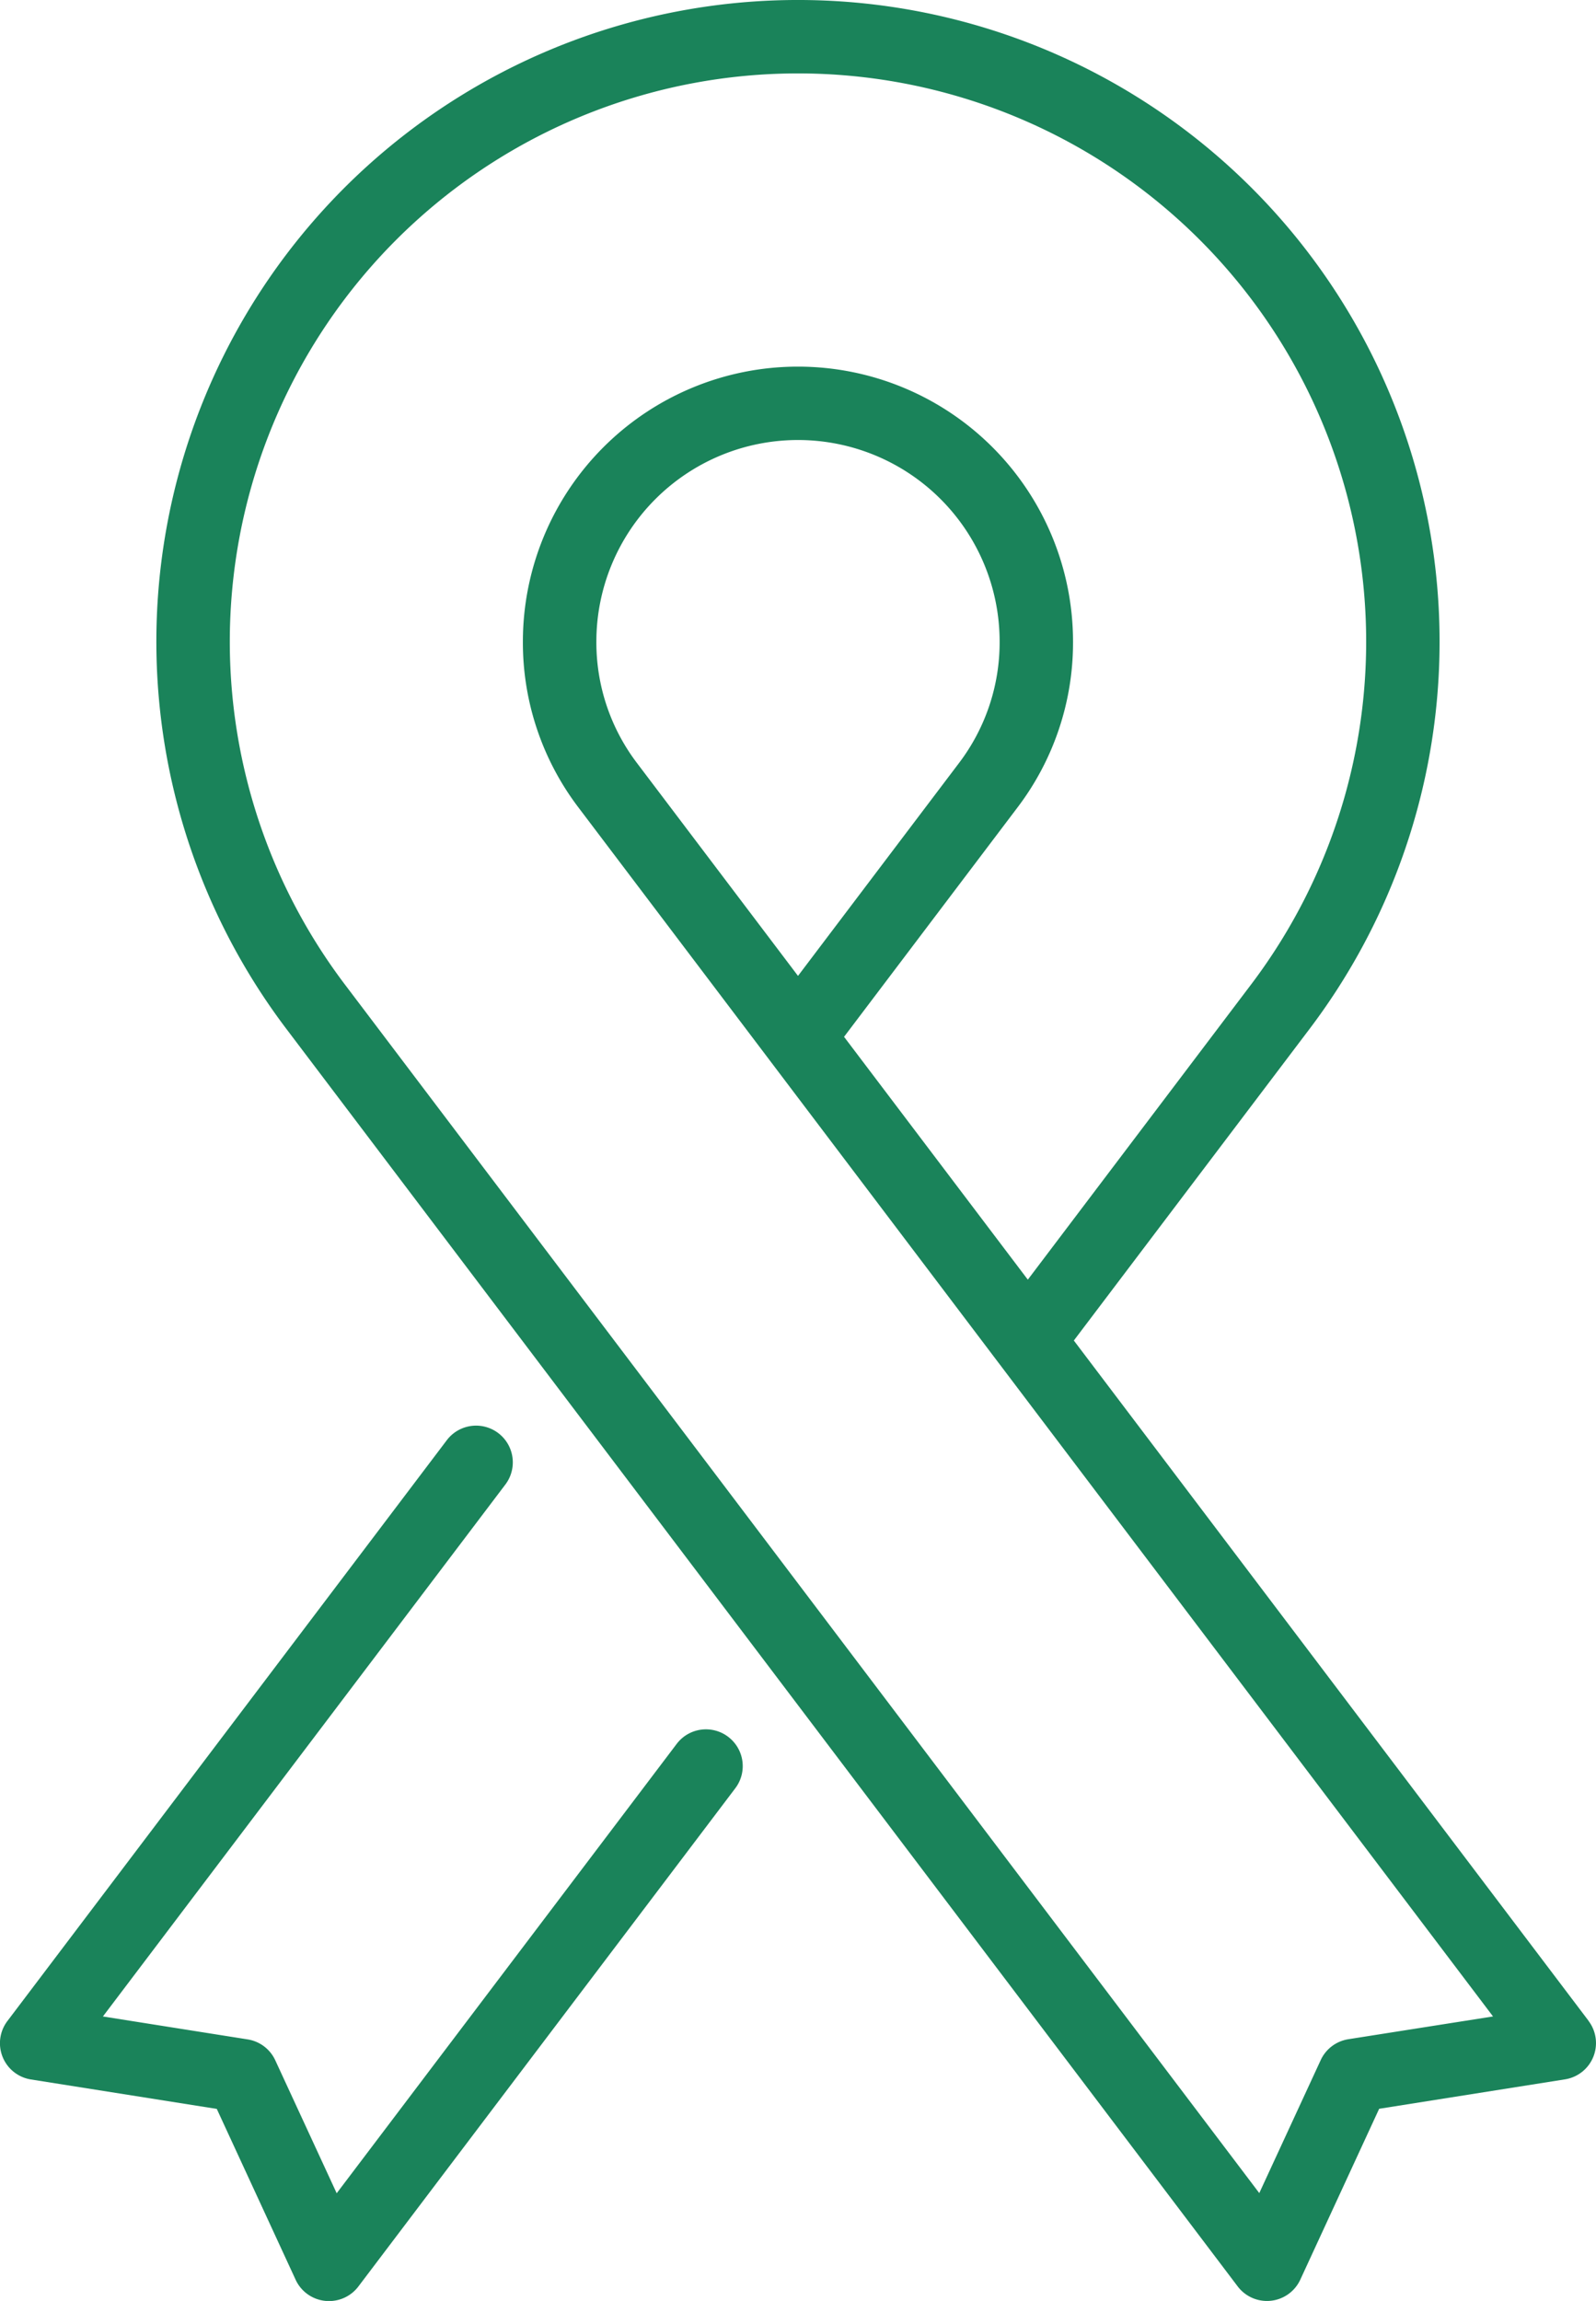
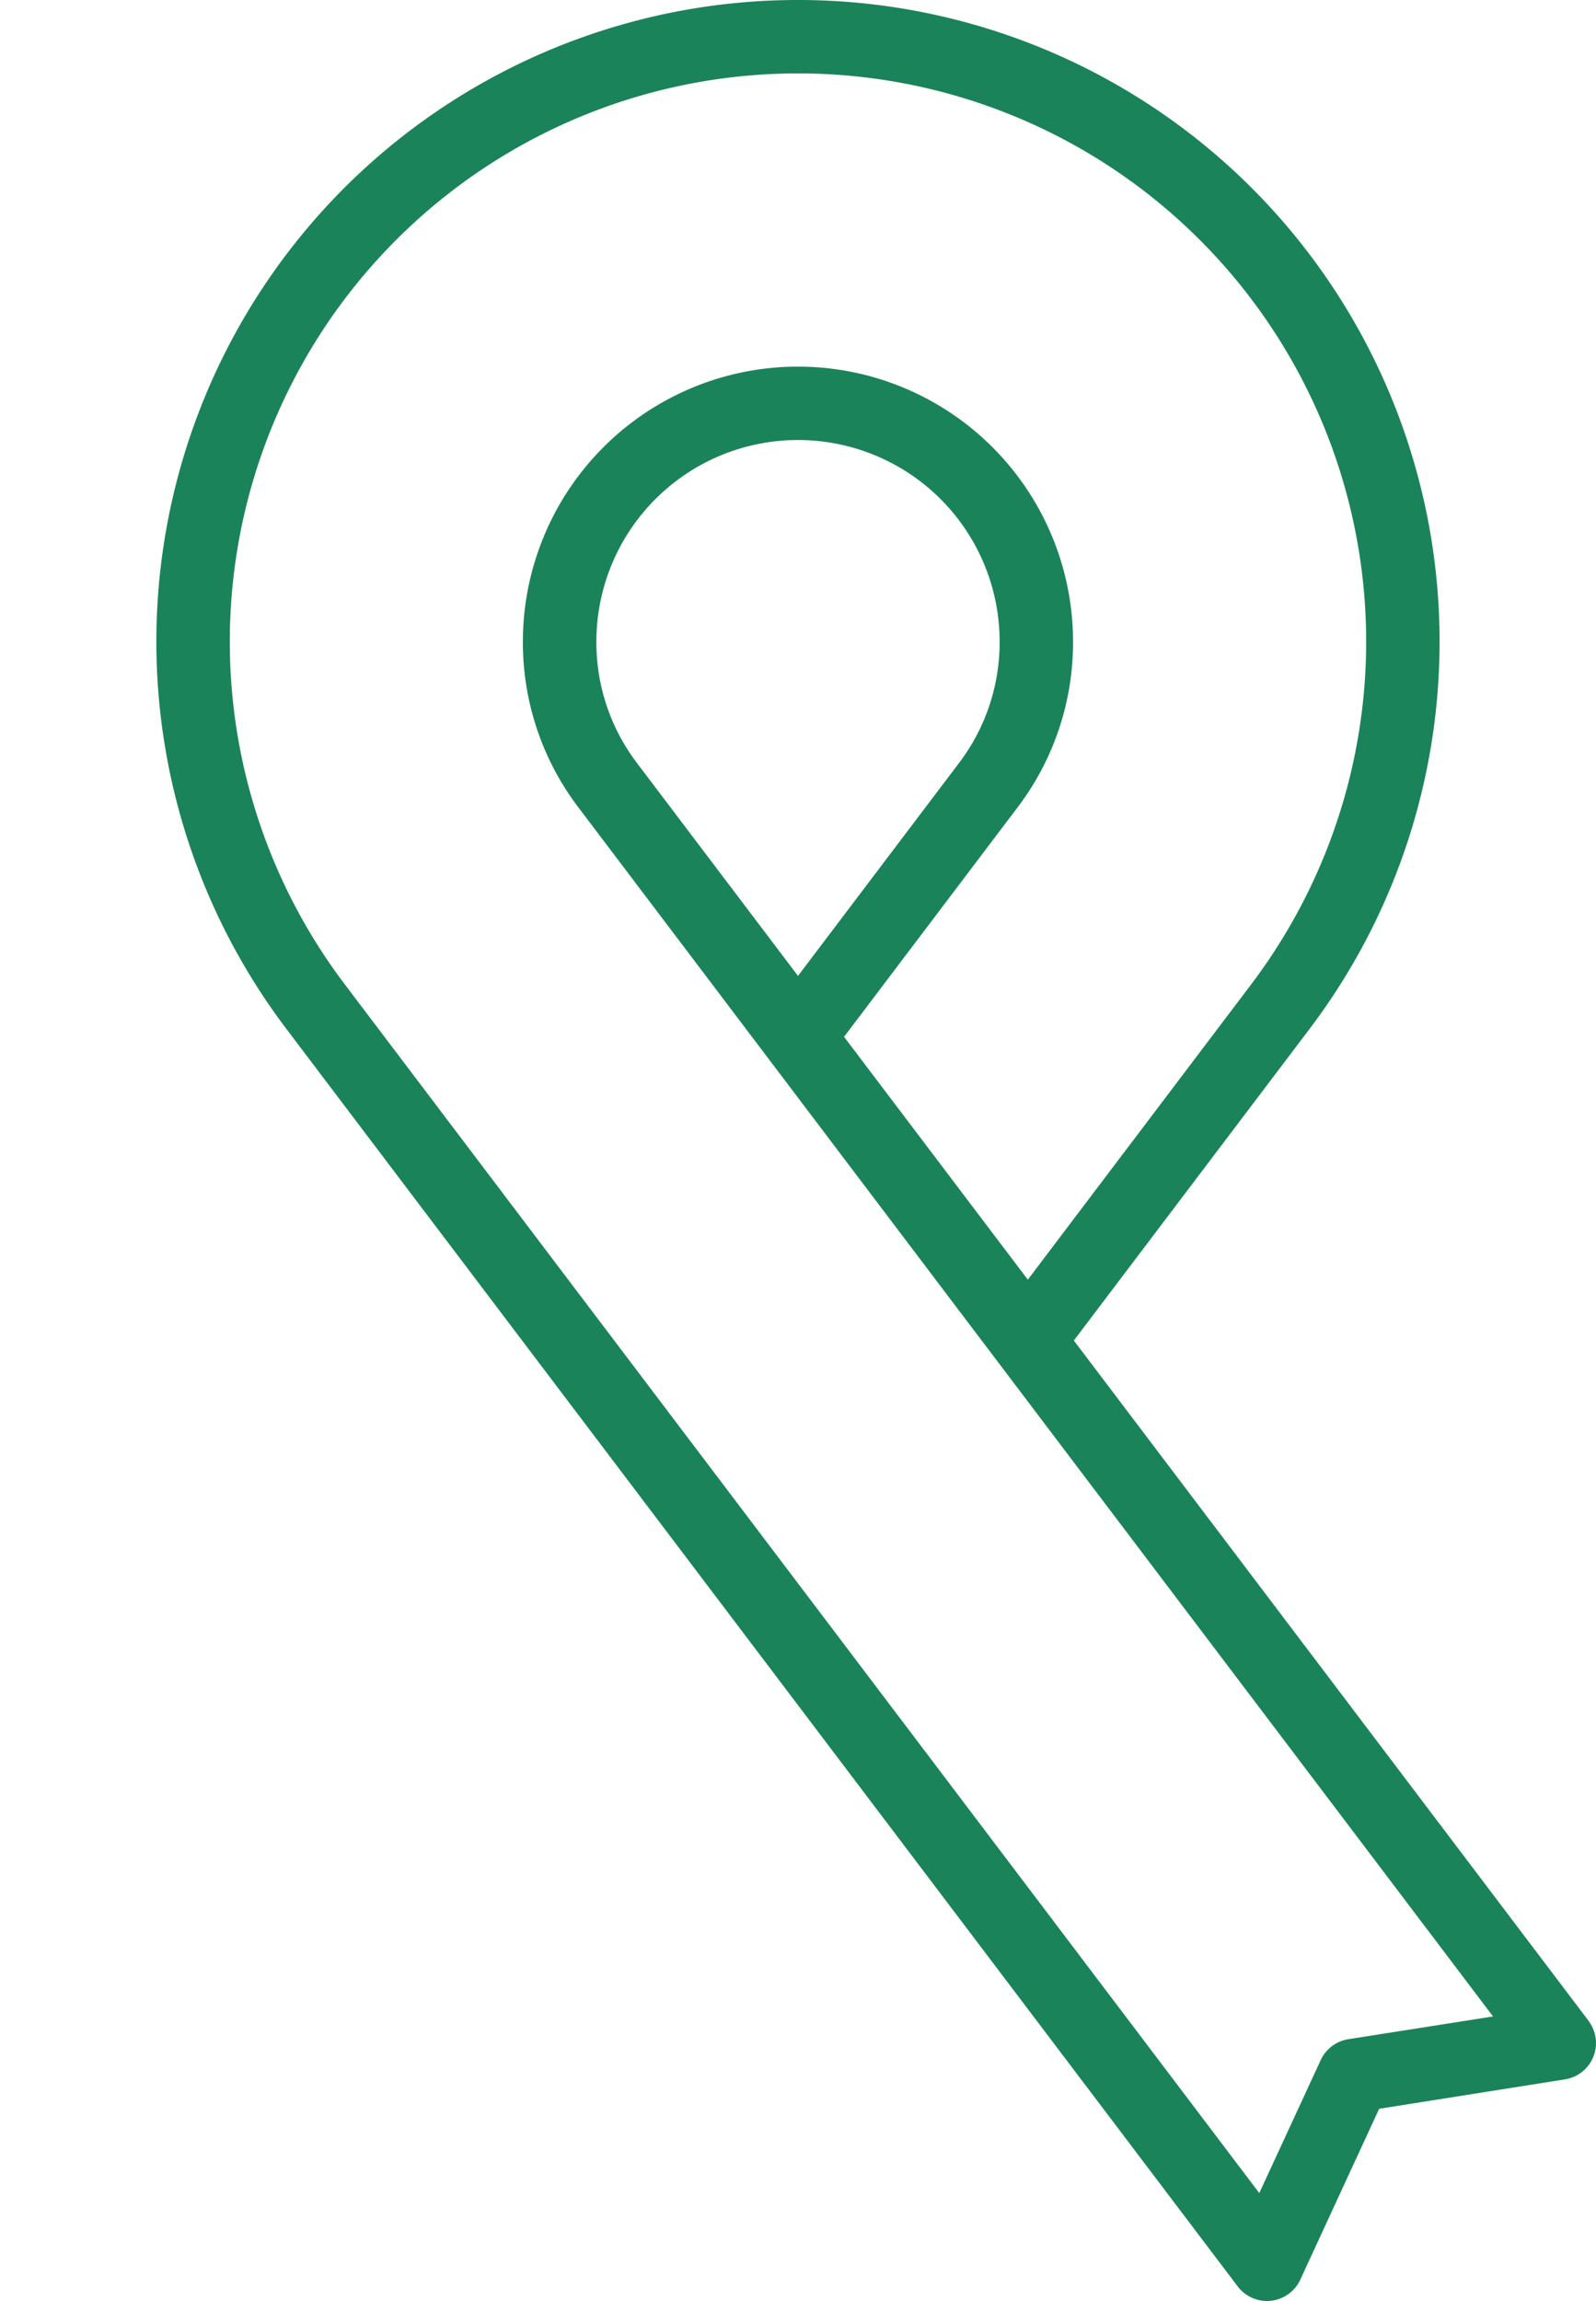
<svg xmlns="http://www.w3.org/2000/svg" viewBox="2210 1938 55.21 79.589">
  <defs>
    <style>.a{fill:#1a835a;}</style>
  </defs>
  <g transform="translate(2138.017 1938)">
    <g transform="translate(71.983)">
-       <path class="a" d="M97.17,301.946a1.27,1.27,0,0,0-1.779.247L83.63,317.736l-2.125-4.6a1.27,1.27,0,0,0-.955-.722l-5.007-.793,13.922-18.4a1.27,1.27,0,1,0-2.026-1.533l-15.2,20.091a1.27,1.27,0,0,0,.814,2.021l6.429,1.018,2.728,5.91a1.27,1.27,0,0,0,1.017.73,1.294,1.294,0,0,0,.137.007,1.27,1.27,0,0,0,1.013-.5l13.038-17.233A1.27,1.27,0,0,0,97.17,301.946Z" transform="translate(-71.983 -241.872)" />
      <path class="a" d="M153.475,69.9,135.669,46.368l8.163-10.79a22.195,22.195,0,1,0-35.412,0l32.917,43.508a1.27,1.27,0,0,0,2.166-.234l2.728-5.91,6.429-1.018a1.27,1.27,0,0,0,.814-2.021Zm-8.311.636a1.271,1.271,0,0,0-.955.722l-2.125,4.6L110.446,34.045a19.655,19.655,0,1,1,31.361,0l-7.73,10.218-6.357-8.4,6-7.933a9.426,9.426,0,0,0,1.921-5.733,9.515,9.515,0,1,0-19.031,0,9.426,9.426,0,0,0,1.921,5.732l6.567,8.68.029.039,7.919,10.467.032.042,17.092,22.591ZM126.127,33.756l-5.569-7.361a6.9,6.9,0,0,1-1.406-4.2,6.975,6.975,0,1,1,13.95,0,6.9,6.9,0,0,1-1.407,4.2Z" transform="translate(-98.522)" />
    </g>
  </g>
</svg>